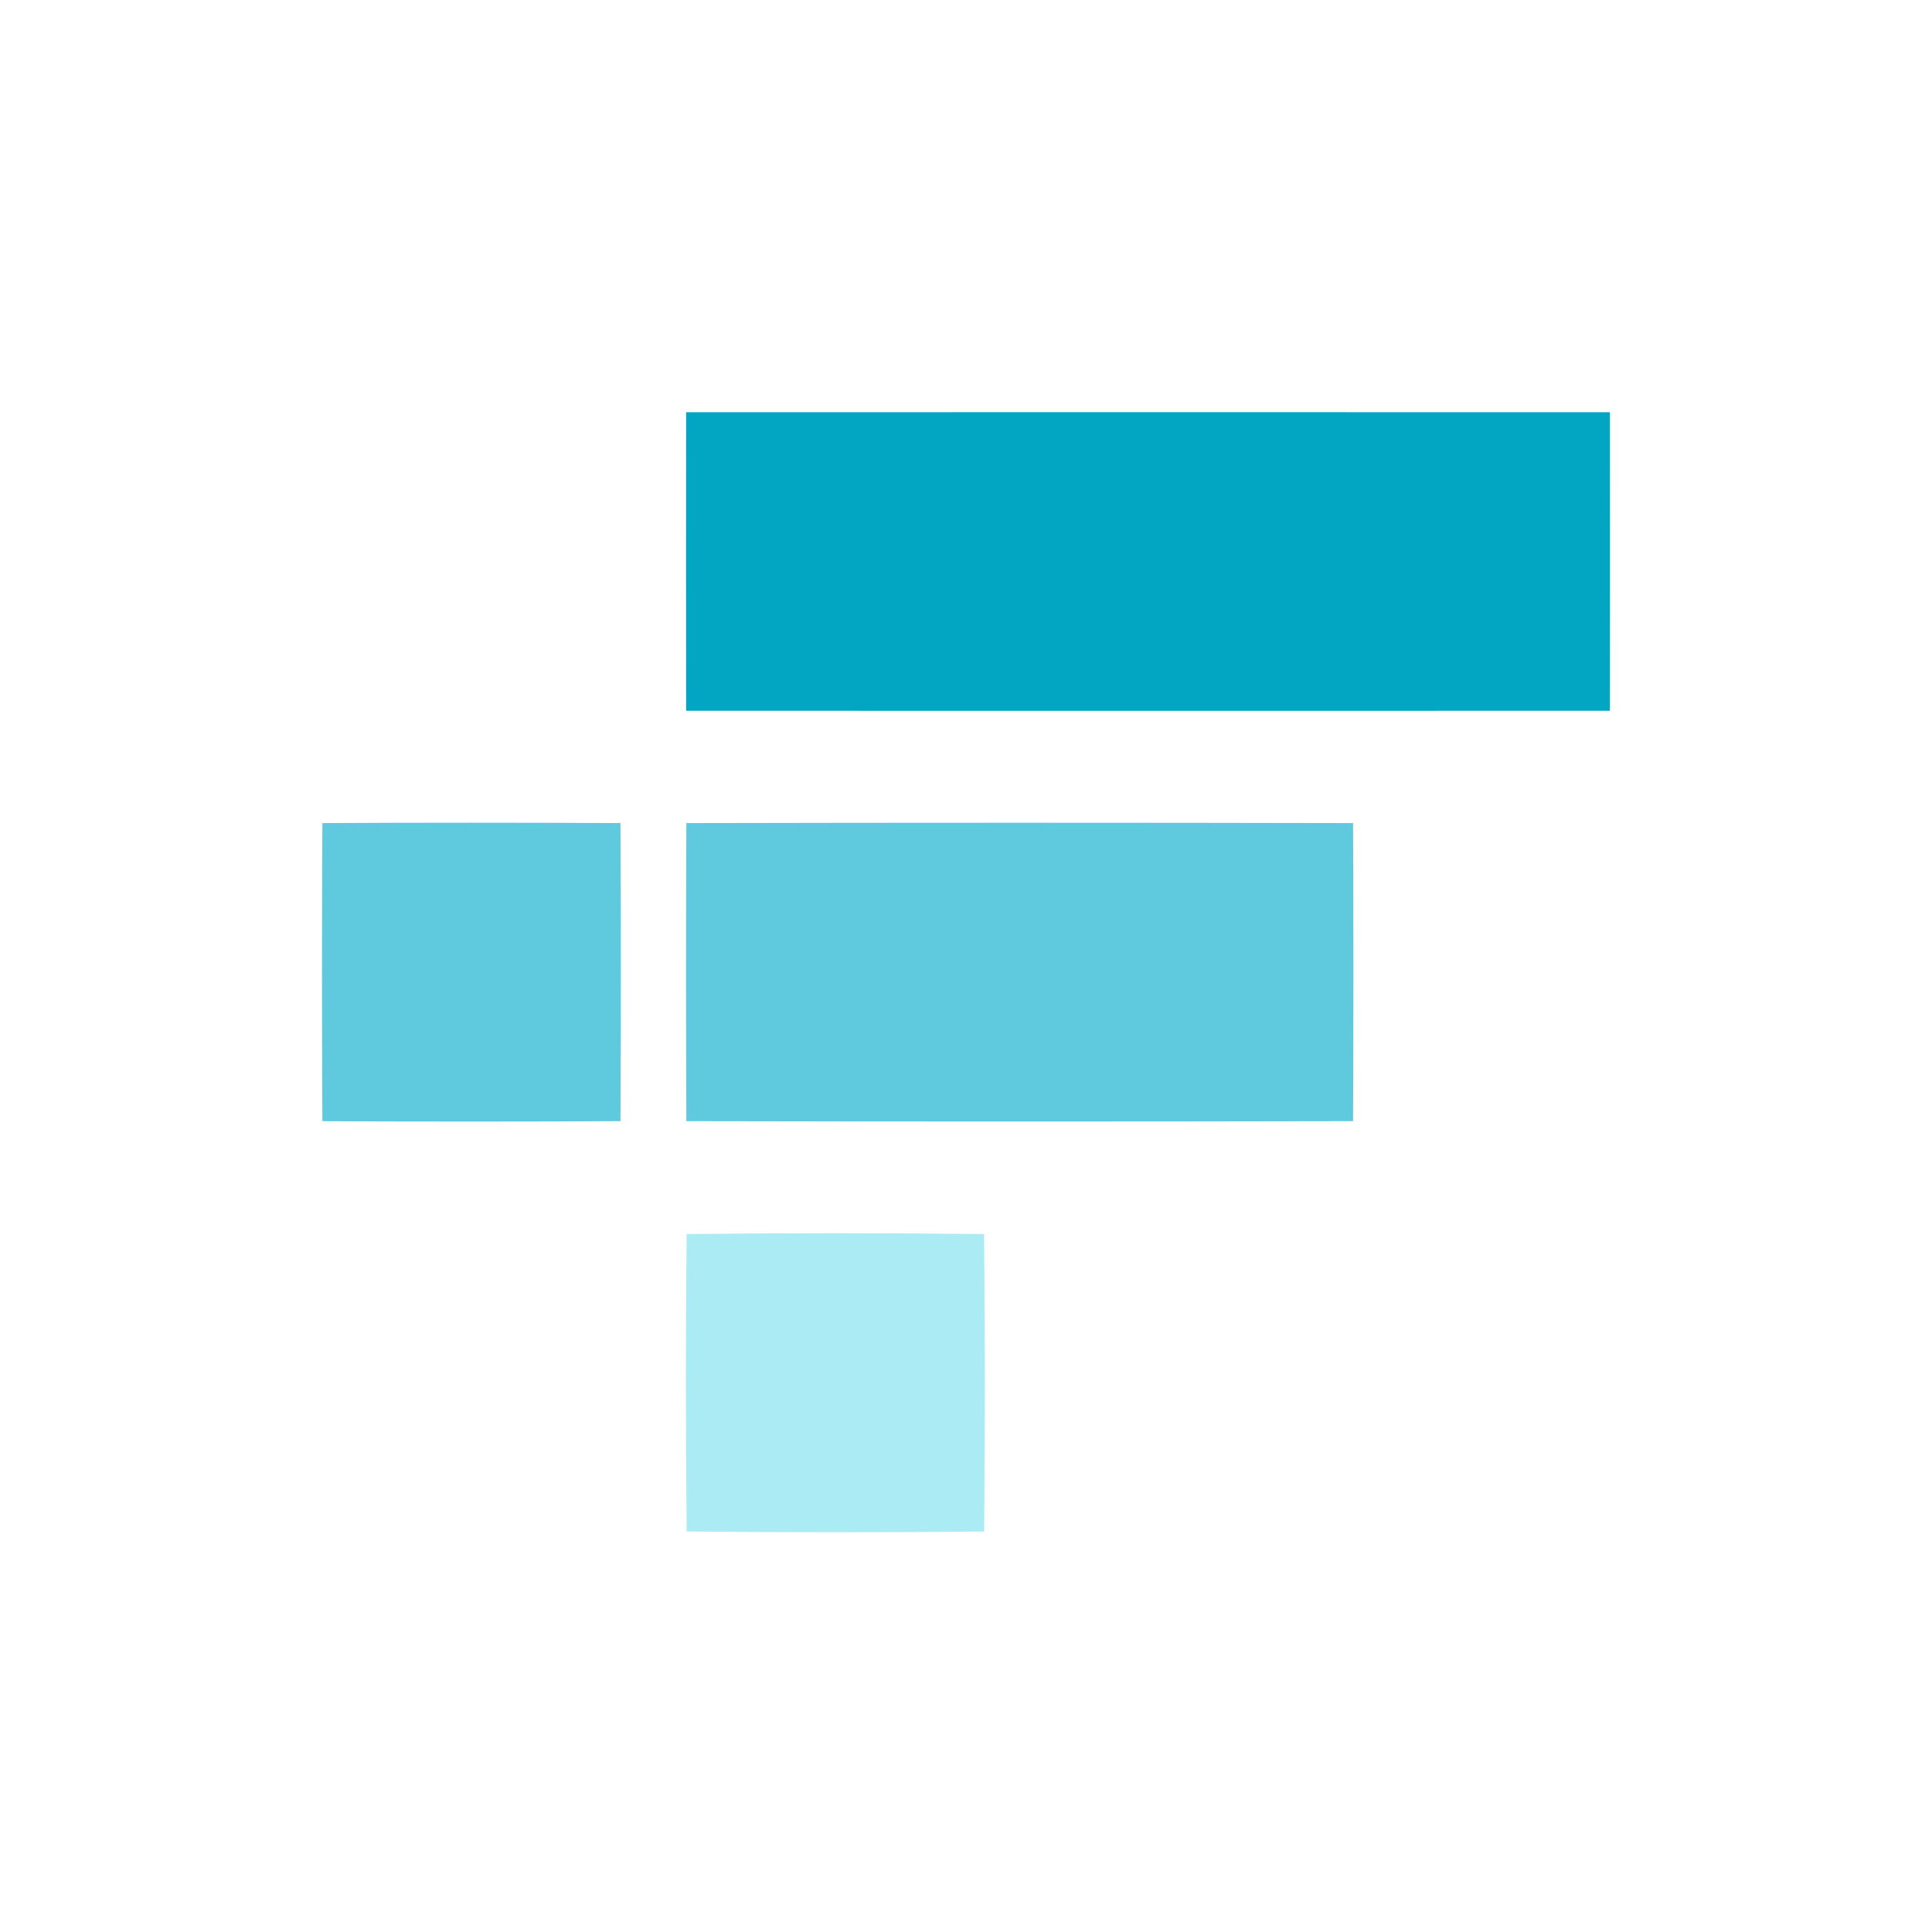
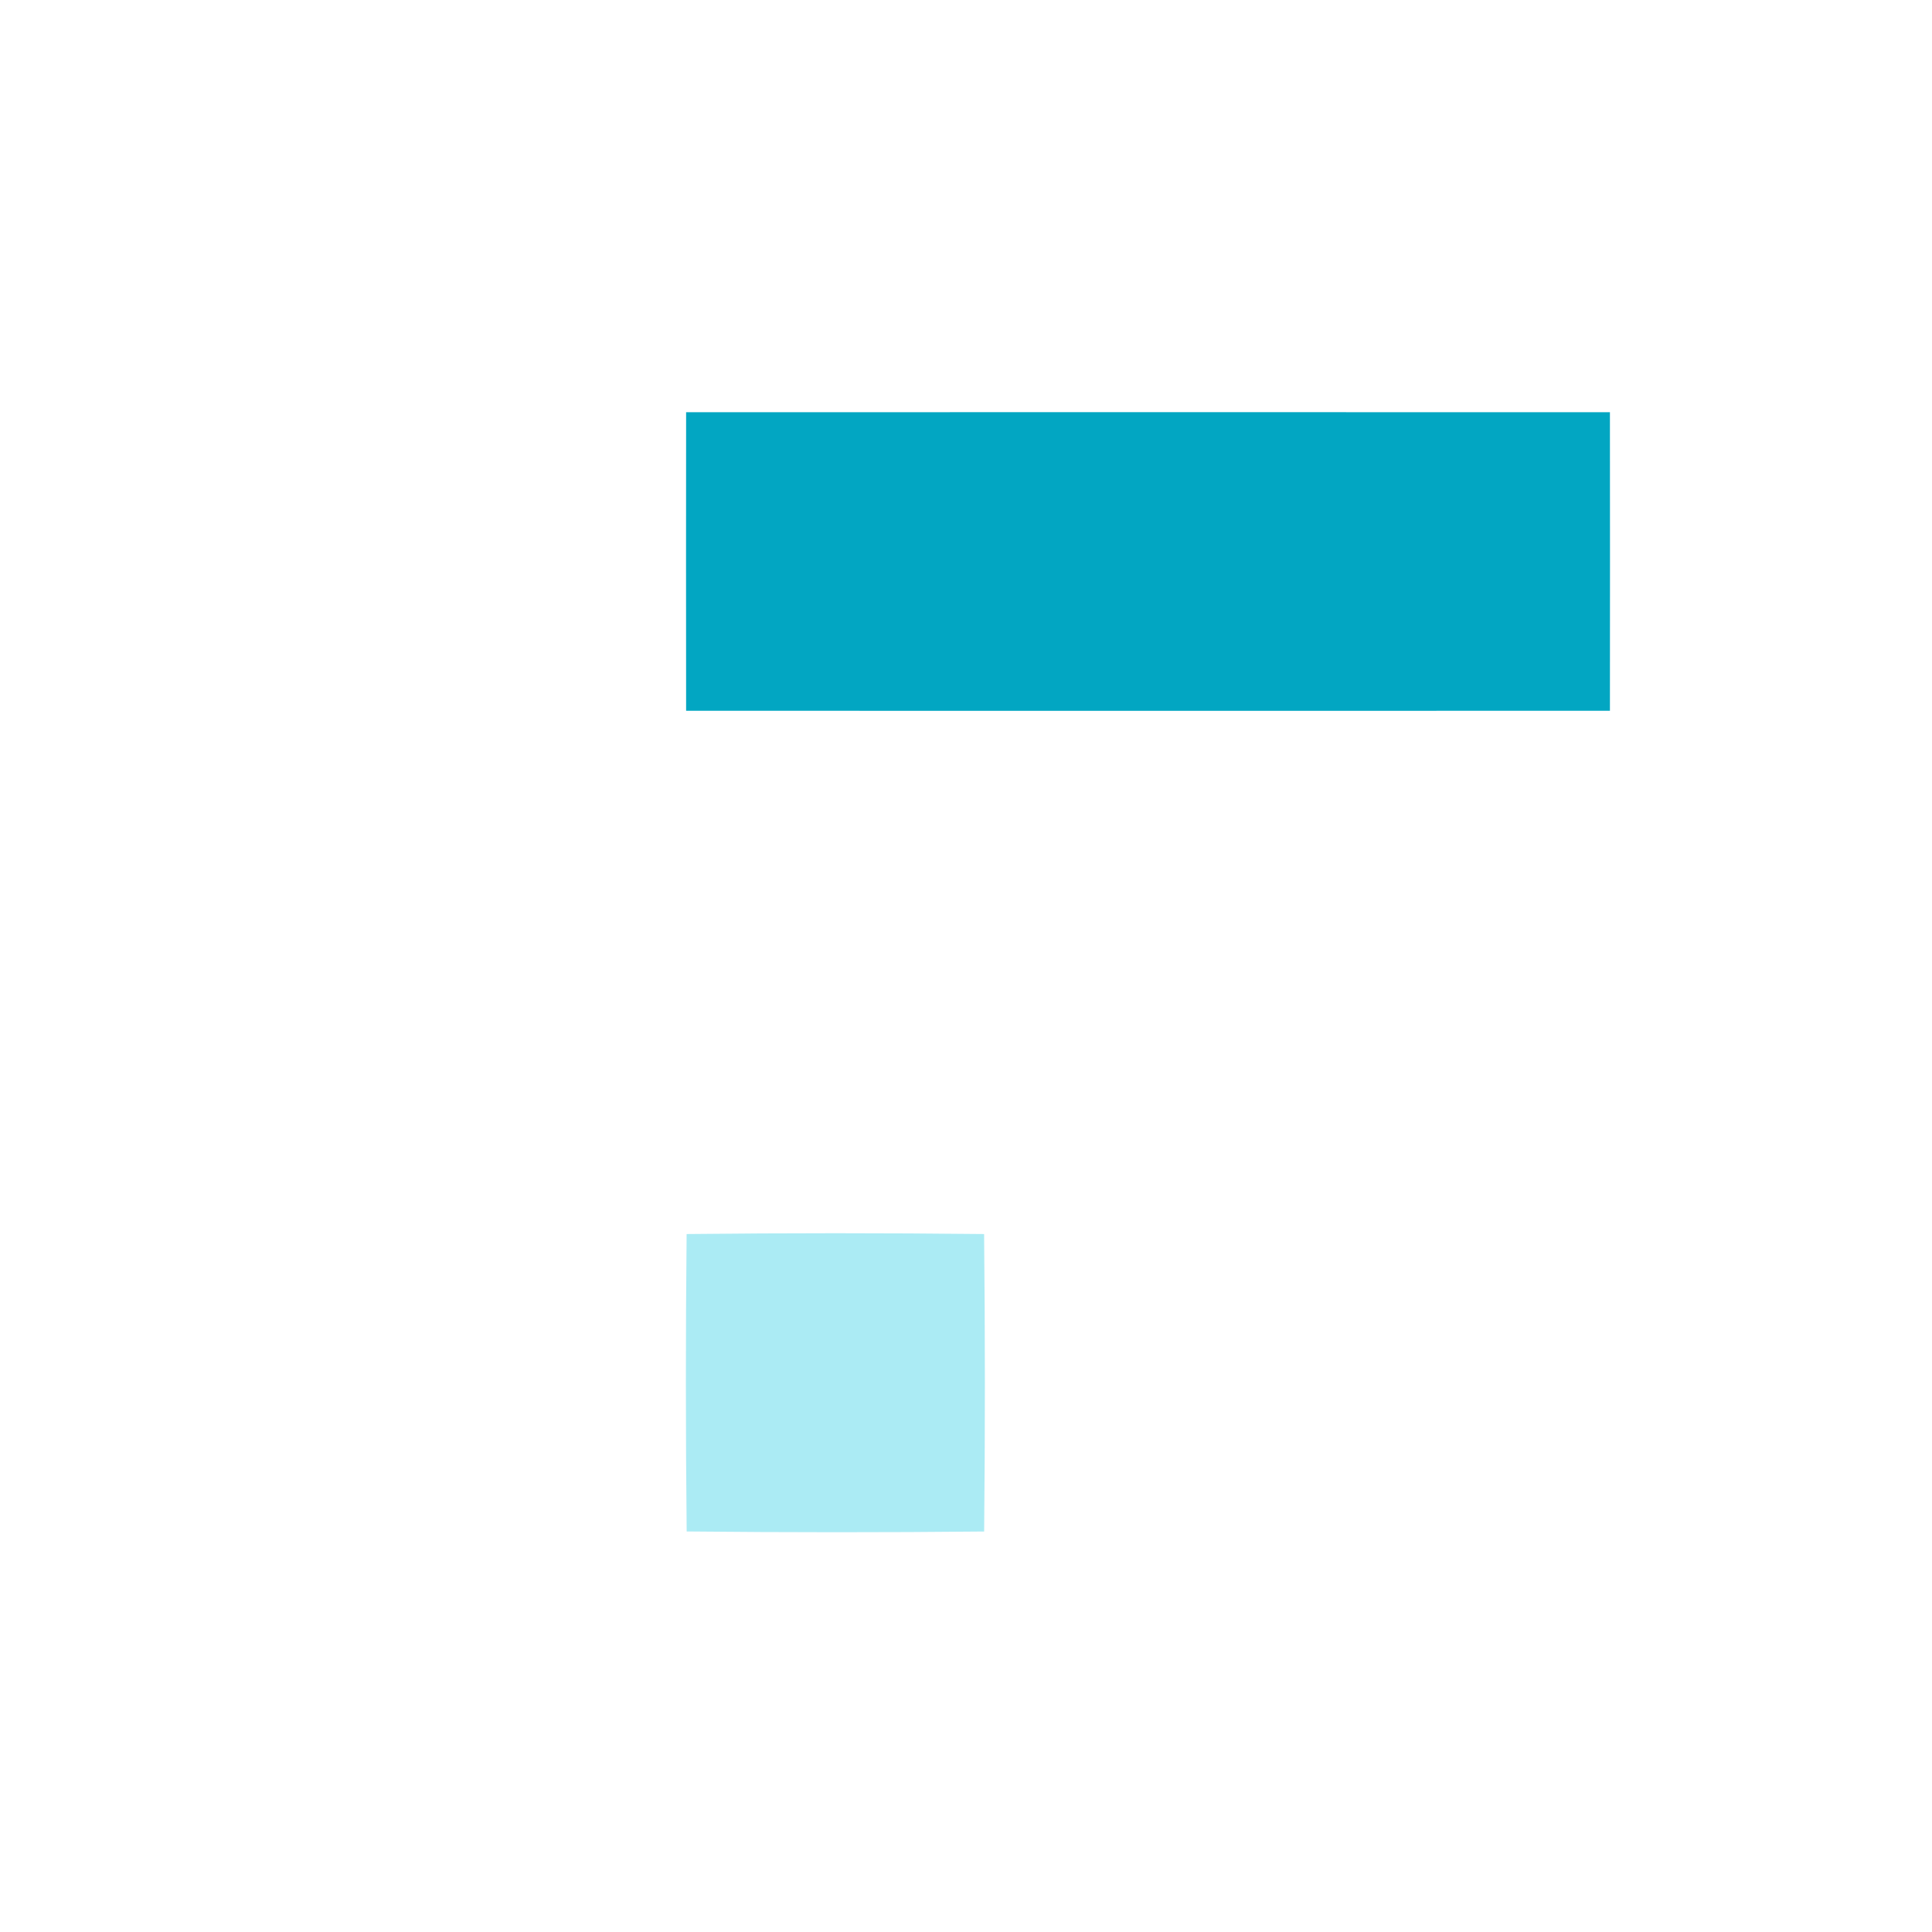
<svg xmlns="http://www.w3.org/2000/svg" width="150" height="150" viewBox="0 0 150 150" fill="none">
  <path d="M53.27 32.005C77.177 31.998 101.085 31.998 124.994 32.005C125.002 39.733 125.002 47.459 124.994 55.184C101.087 55.191 77.179 55.191 53.27 55.184C53.262 47.457 53.262 39.73 53.27 32.005Z" fill="#02A6C2" />
-   <path d="M25.03 63.904C32.743 63.864 40.457 63.864 48.173 63.904C48.213 71.617 48.213 79.332 48.173 87.047C40.457 87.087 32.743 87.088 25.03 87.049C24.99 79.335 24.99 71.62 25.03 63.904Z" fill="#5FCADE" />
-   <path d="M53.288 63.904C70.544 63.868 87.798 63.868 105.051 63.904C105.088 71.617 105.088 79.332 105.051 87.047C87.796 87.083 70.542 87.083 53.288 87.047C53.252 79.334 53.252 71.62 53.288 63.904Z" fill="#5FCADE" />
  <path d="M53.309 95.811C61.009 95.727 68.708 95.727 76.405 95.811C76.485 103.505 76.486 111.204 76.409 118.906C68.709 118.982 61.01 118.981 53.313 118.902C53.233 111.208 53.232 103.511 53.309 95.811Z" fill="#ABEBF4" />
</svg>